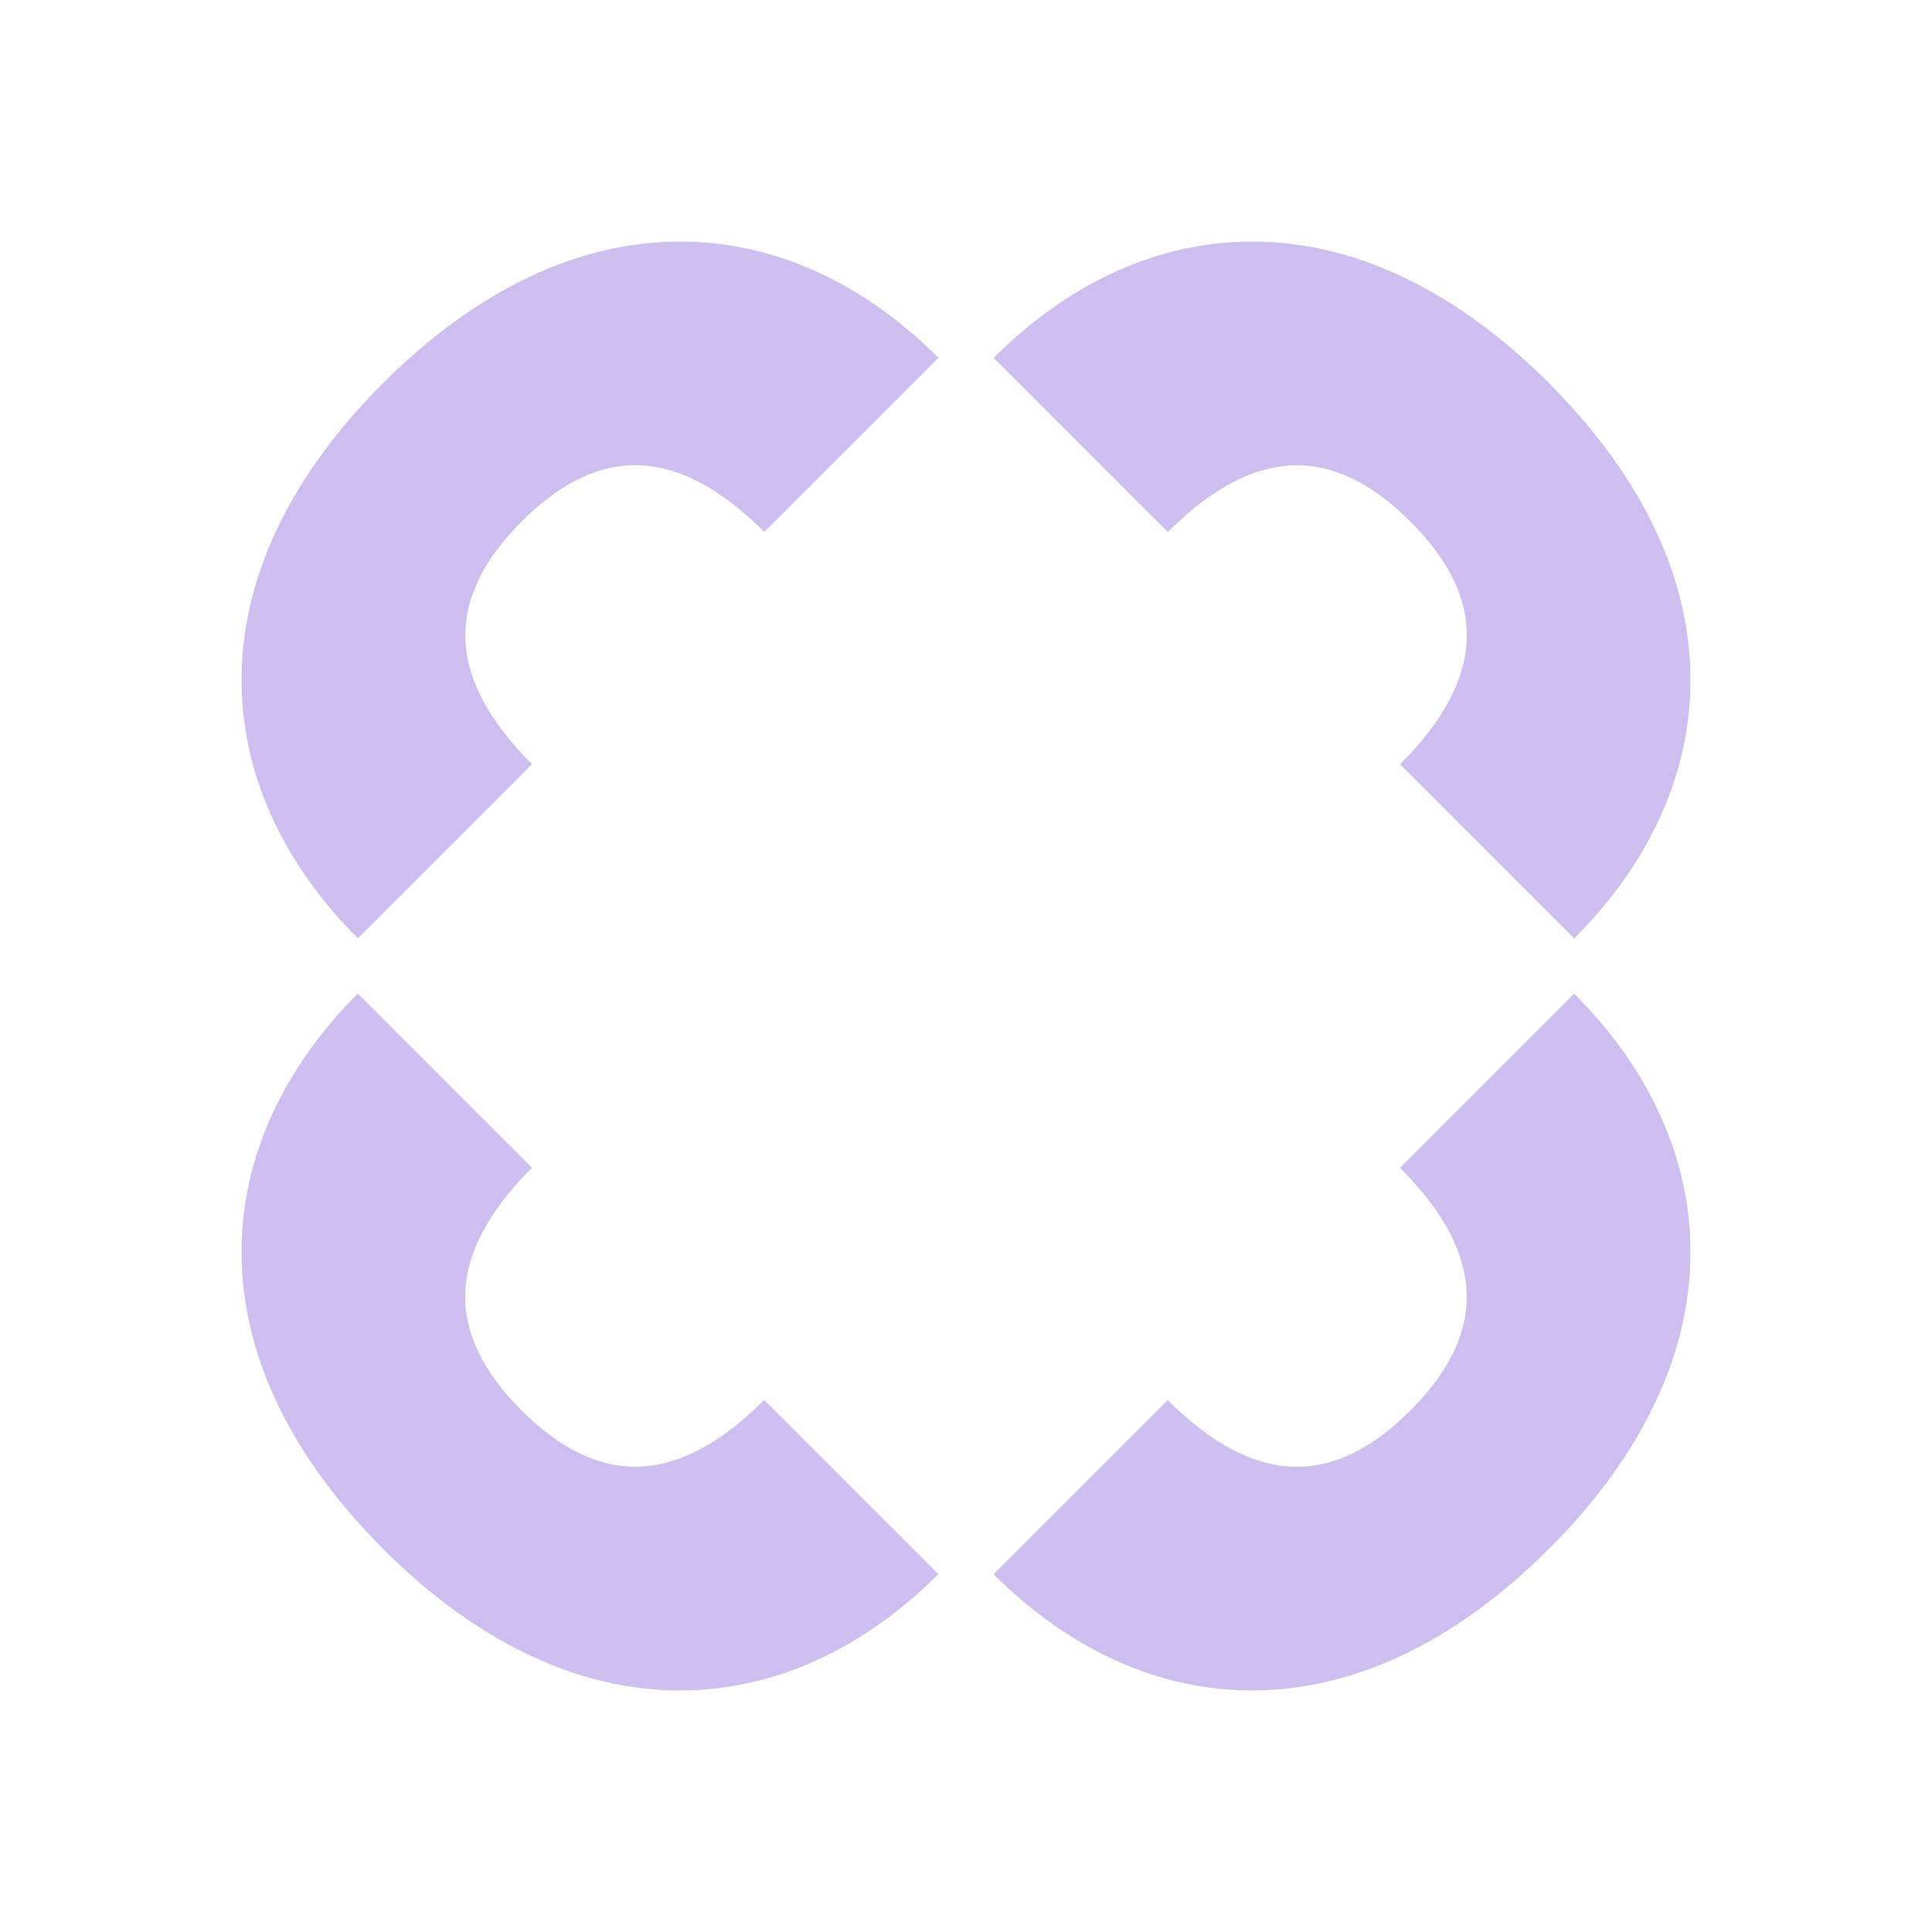
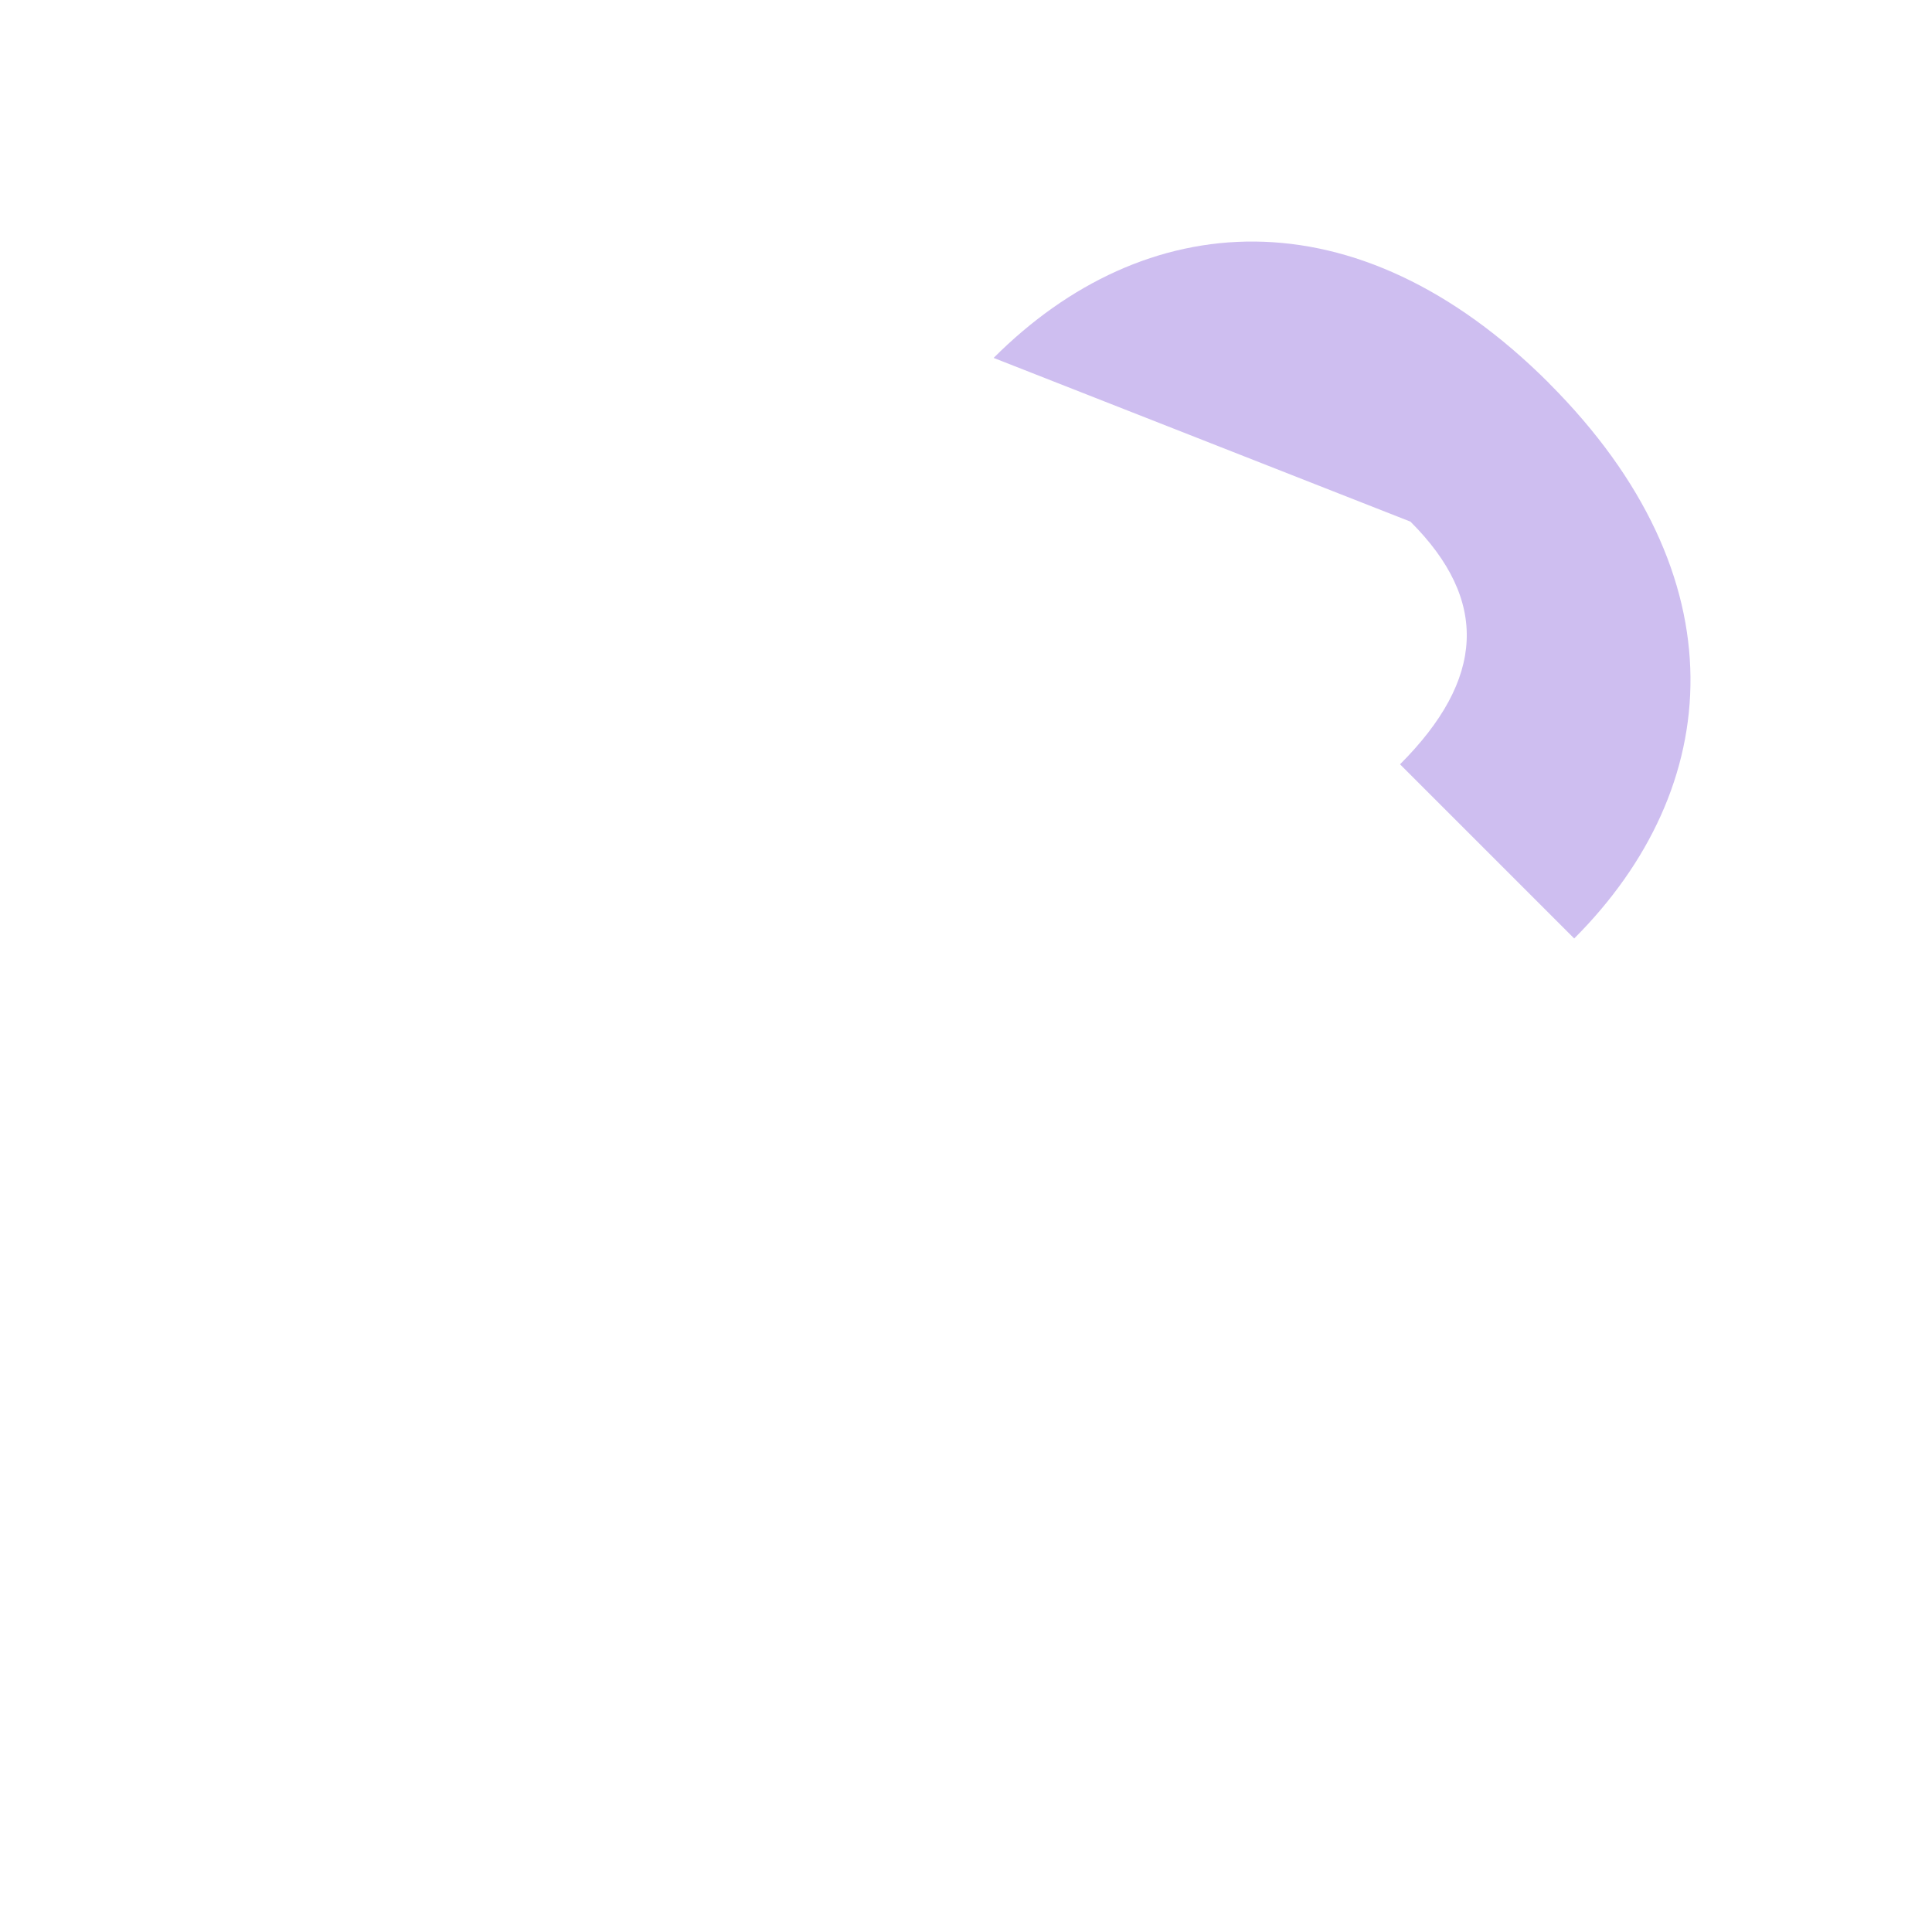
<svg xmlns="http://www.w3.org/2000/svg" width="260" height="260" viewBox="0 0 260 260" fill="none">
-   <path d="M51.559 208.442C25.52 182.39 27.925 153.946 48.153 133.705L71.592 157.144C60.178 168.571 59.567 179.192 70.188 189.8C80.809 200.421 91.43 199.81 102.844 188.396L126.283 211.835C106.055 232.076 77.598 234.481 51.546 208.442" fill="#CEBEF0" />
-   <path d="M208.443 51.559C234.482 77.611 232.077 106.055 211.849 126.296L188.41 102.857C199.824 91.43 200.435 80.809 189.814 70.201C179.193 59.58 168.572 60.191 157.158 71.605L133.719 48.166C153.947 27.925 182.404 25.52 208.456 51.559" fill="#CEBEF0" />
-   <path d="M208.444 208.441C182.392 234.48 153.948 232.075 133.707 211.847L157.146 188.408C168.573 199.822 179.194 200.433 189.802 189.812C200.423 179.191 199.812 168.57 188.398 157.156L211.837 133.717C232.078 153.945 234.483 182.402 208.444 208.454" fill="#CEBEF0" />
-   <path d="M51.557 51.557C77.609 25.518 106.053 27.923 126.294 48.151L102.855 71.59C91.428 60.176 80.807 59.565 70.199 70.186C59.578 80.807 60.189 91.428 71.603 102.842L48.164 126.281C27.923 106.053 25.518 77.596 51.557 51.544" fill="#CEBEF0" />
+   <path d="M208.443 51.559C234.482 77.611 232.077 106.055 211.849 126.296L188.41 102.857C199.824 91.43 200.435 80.809 189.814 70.201L133.719 48.166C153.947 27.925 182.404 25.52 208.456 51.559" fill="#CEBEF0" />
</svg>